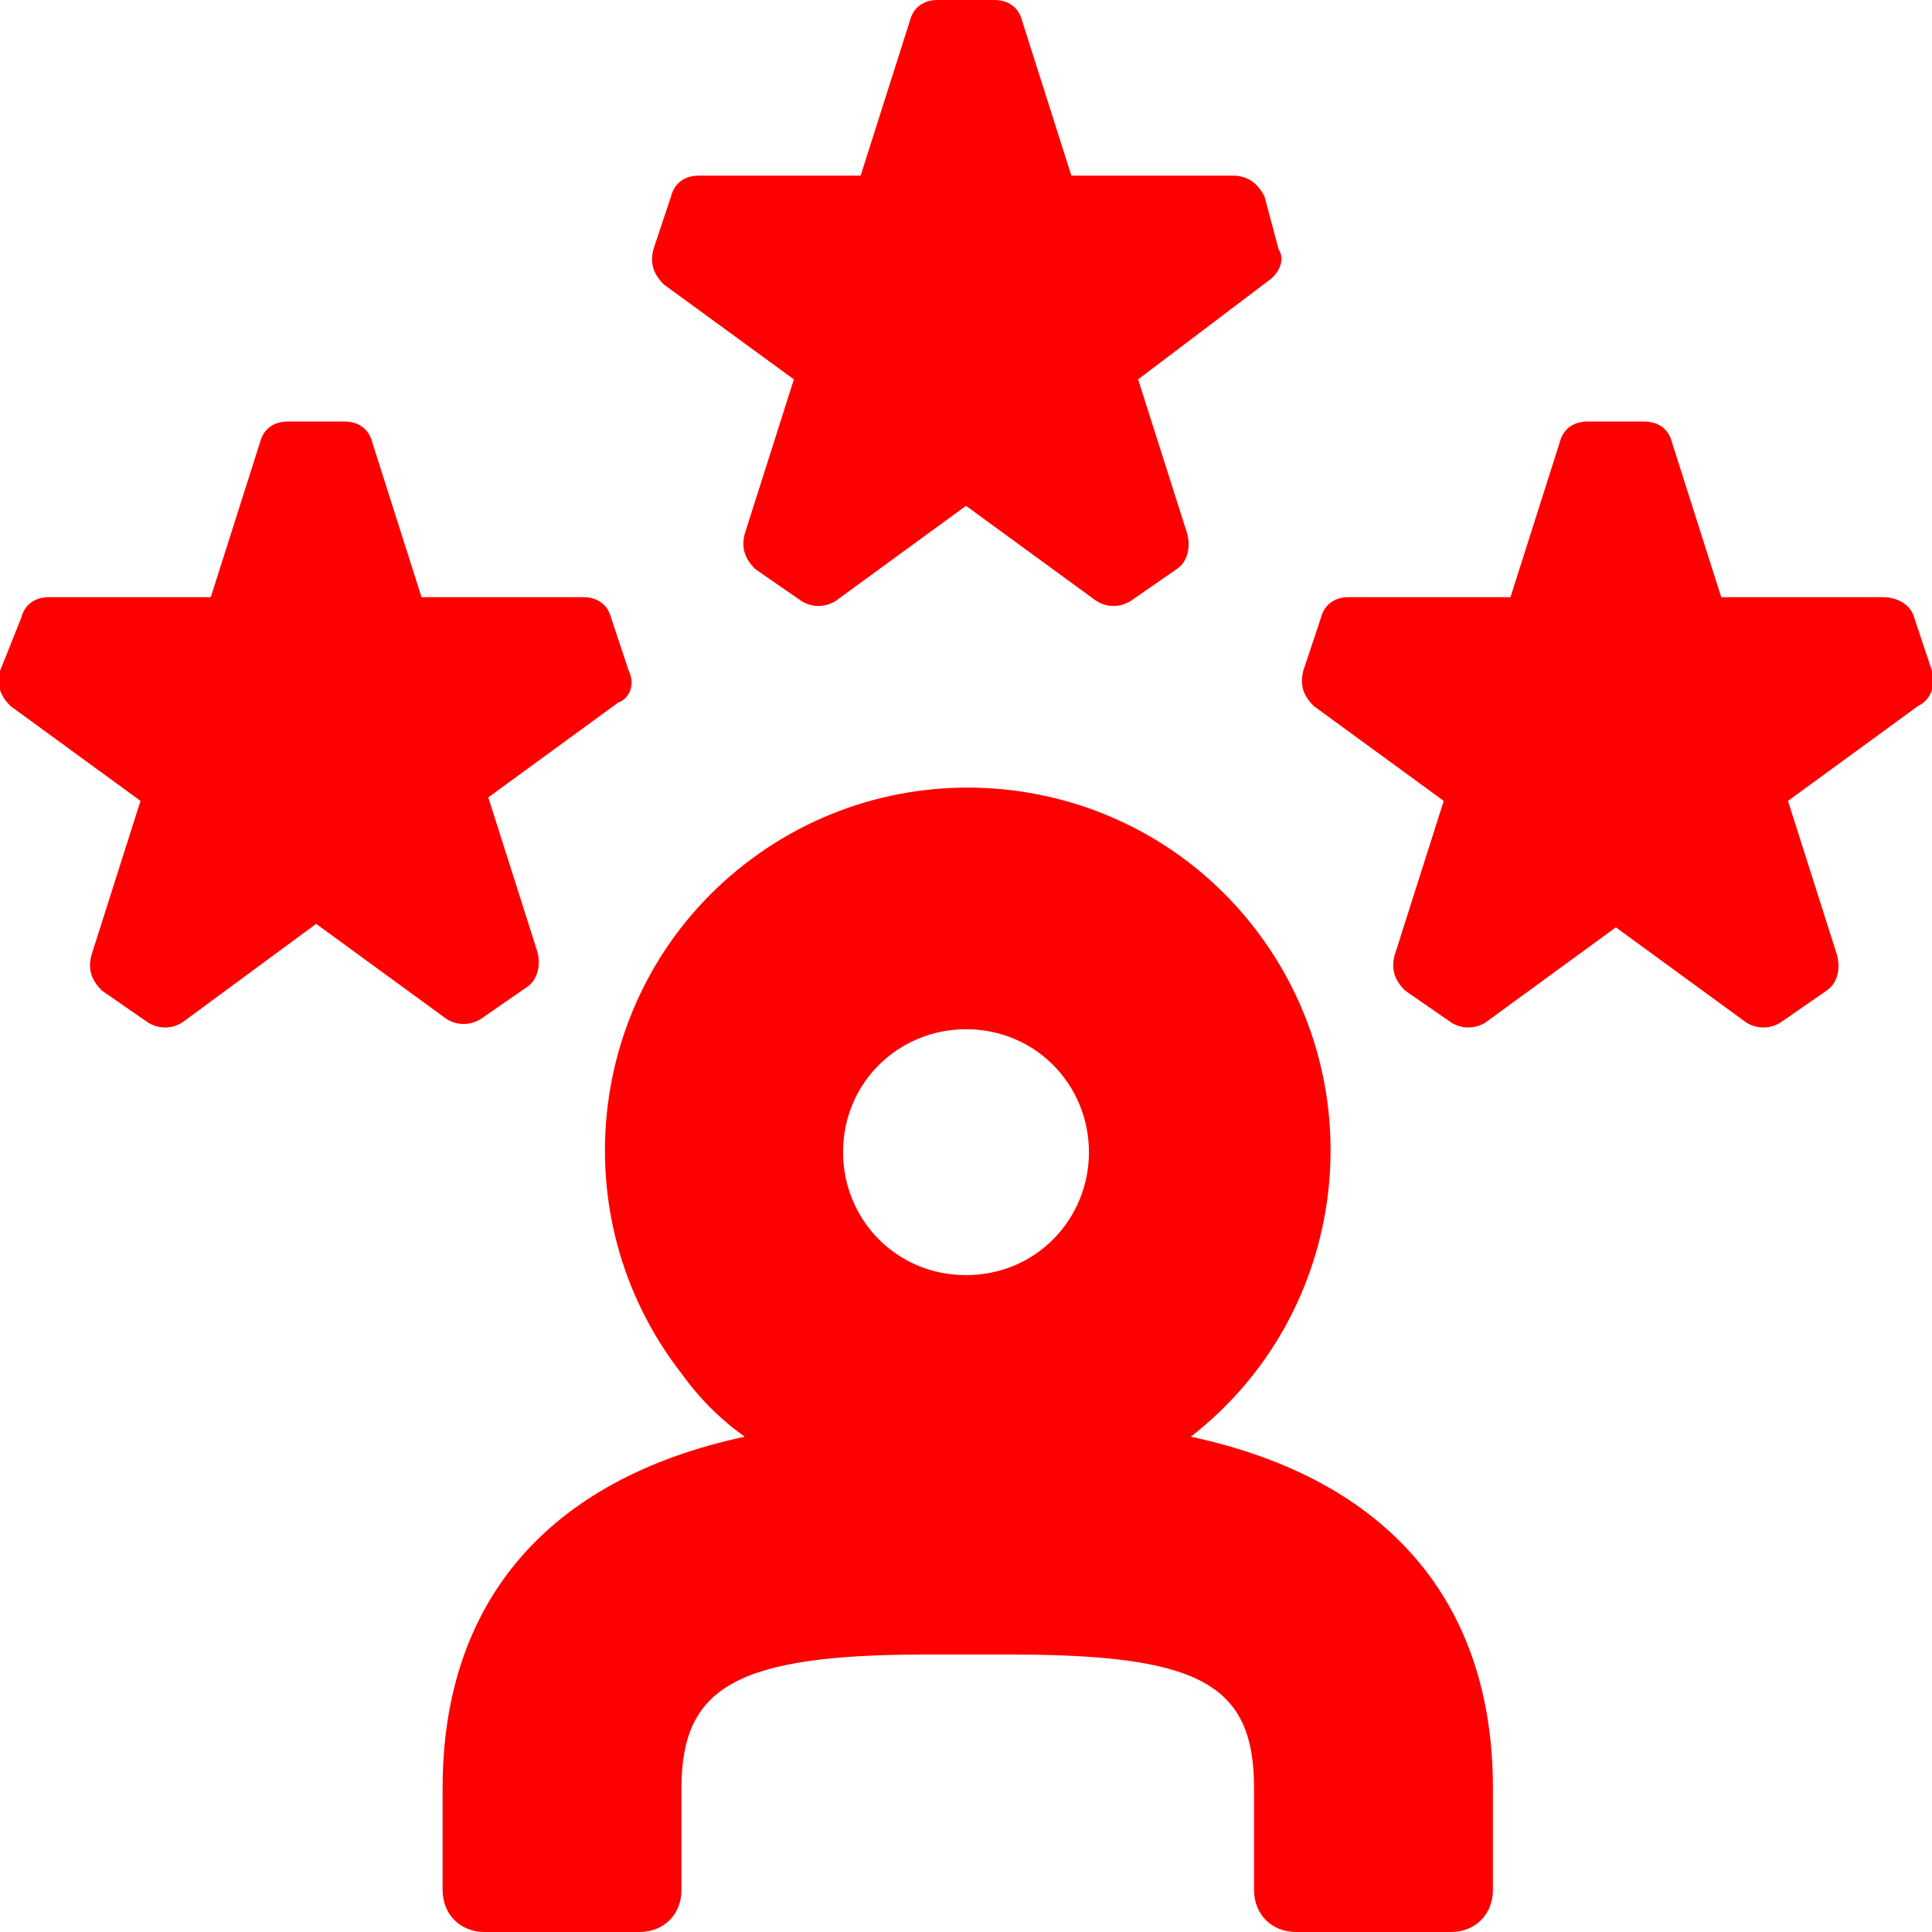
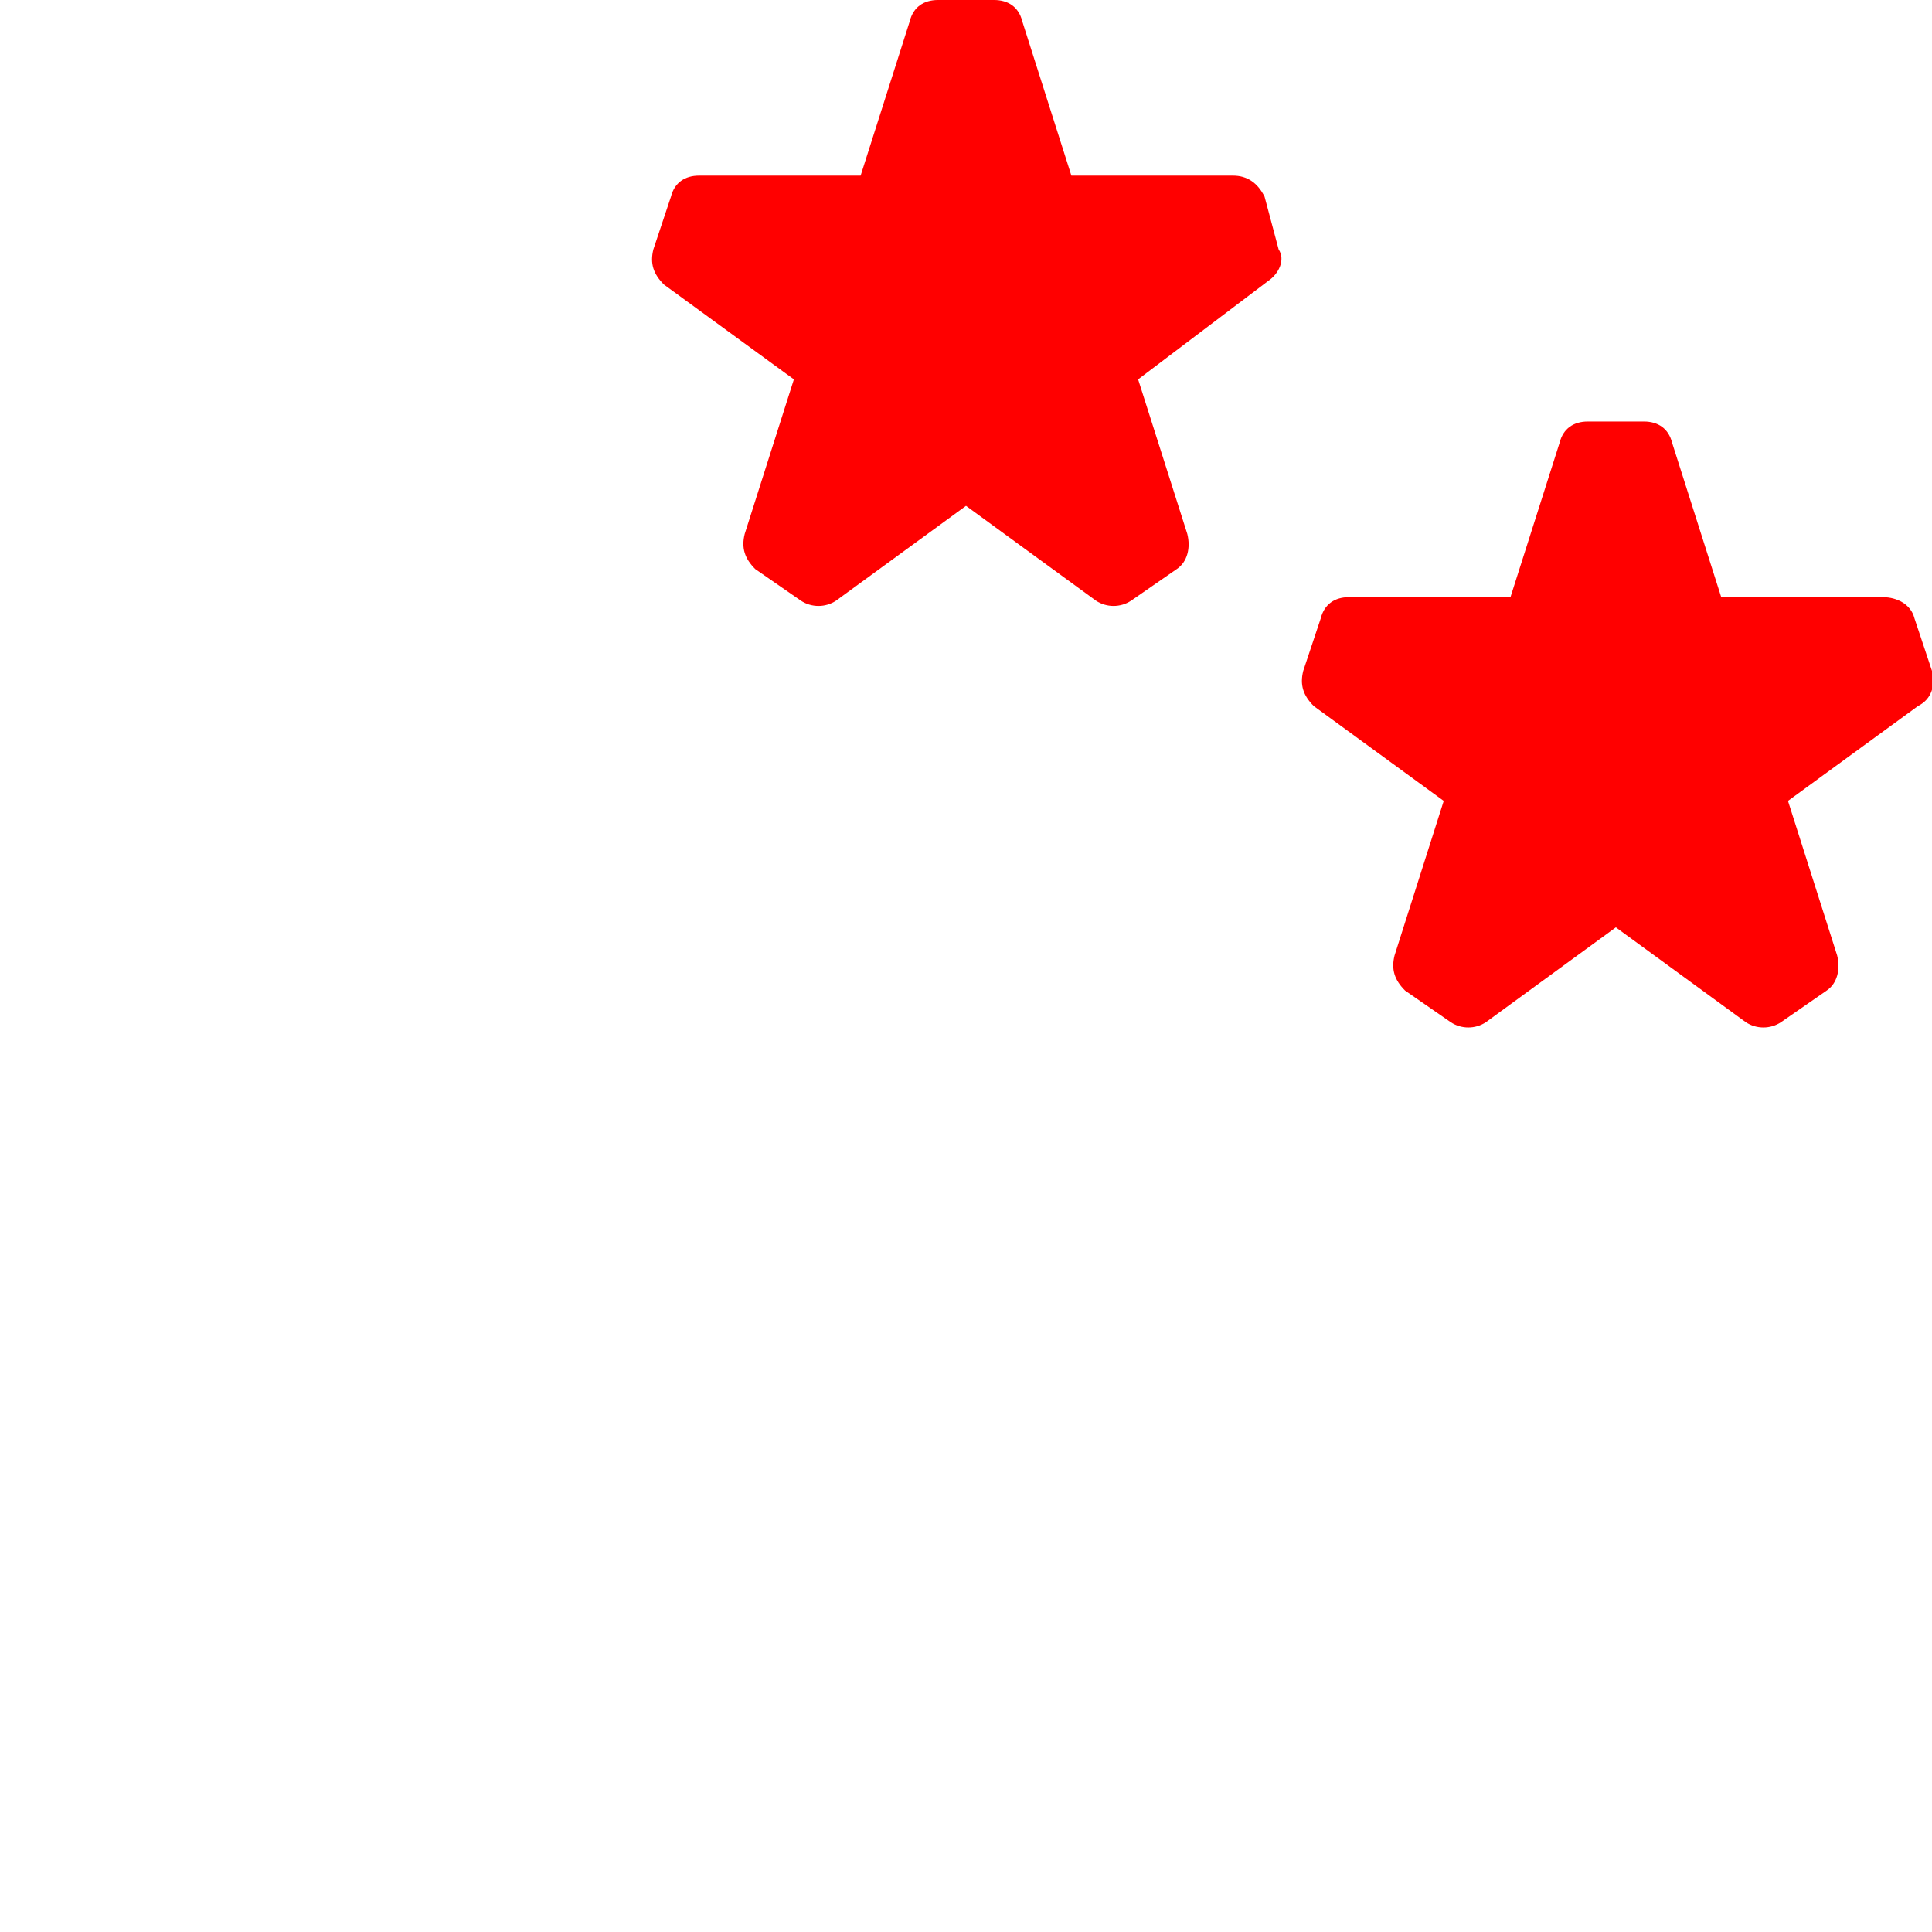
<svg xmlns="http://www.w3.org/2000/svg" version="1.1" id="Layer_1" x="0px" y="0px" viewBox="0 0 55 55" style="enable-background:new 0 0 55 55;" xml:space="preserve">
  <style type="text/css">
	.st0{fill:#FF0000;}
</style>
  <g>
    <g>
-       <path class="st0" d="M33.9,40.9c4.5-3.5,5.3-10,1.8-14.5s-10-5.3-14.5-1.8c-4.5,3.5-5.3,10-1.8,14.5c0.5,0.7,1.1,1.3,1.8,1.8    c-5.6,1.2-8.6,4.7-8.6,10v2.9c0,0.7,0.5,1.2,1.2,1.2h4.4c0.7,0,1.2-0.5,1.2-1.2v-2.9c0-2.9,1.6-3.8,7-3.8h2.3c5.4,0,7,0.8,7,3.8    v2.9c0,0.7,0.5,1.2,1.2,1.2h4.4c0.7,0,1.2-0.5,1.2-1.2v-2.9C42.5,45.6,39.5,42.1,33.9,40.9 M27.5,36.3c-2,0-3.5-1.6-3.5-3.5    c0-2,1.6-3.5,3.5-3.5c2,0,3.5,1.6,3.5,3.5l0,0C31,34.7,29.5,36.3,27.5,36.3" />
      <path class="st0" d="M36.4,7.1L36,5.6C35.8,5.2,35.5,5,35.1,5h-4.6l-1.4-4.4C29,0.2,28.7,0,28.3,0h-1.6c-0.4,0-0.7,0.2-0.8,0.6    L24.5,5h-4.6c-0.4,0-0.7,0.2-0.8,0.6l-0.5,1.5c-0.1,0.4,0,0.7,0.3,1l3.7,2.7l-1.4,4.4c-0.1,0.4,0,0.7,0.3,1l1.3,0.9    c0.3,0.2,0.7,0.2,1,0l3.7-2.7l3.7,2.7c0.3,0.2,0.7,0.2,1,0l1.3-0.9c0.3-0.2,0.4-0.6,0.3-1l-1.4-4.4L36.1,8    C36.4,7.8,36.6,7.4,36.4,7.1" />
      <path class="st0" d="M55,19.1l-0.5-1.5C54.4,17.2,54,17,53.6,17H49l-1.4-4.4c-0.1-0.4-0.4-0.6-0.8-0.6h-1.6    c-0.4,0-0.7,0.2-0.8,0.6L43,17h-4.6c-0.4,0-0.7,0.2-0.8,0.6l-0.5,1.5c-0.1,0.4,0,0.7,0.3,1l3.7,2.7l-1.4,4.4c-0.1,0.4,0,0.7,0.3,1    l1.3,0.9c0.3,0.2,0.7,0.2,1,0l3.7-2.7l3.7,2.7c0.3,0.2,0.7,0.2,1,0l1.3-0.9c0.3-0.2,0.4-0.6,0.3-1l-1.4-4.4l3.7-2.7    C55,19.9,55.1,19.5,55,19.1" />
-       <path class="st0" d="M17.9,19.1l-0.5-1.5C17.3,17.2,17,17,16.6,17H12l-1.4-4.4c-0.1-0.4-0.4-0.6-0.8-0.6H8.2    c-0.4,0-0.7,0.2-0.8,0.6L6,17H1.4c-0.4,0-0.7,0.2-0.8,0.6L0,19.1c-0.1,0.4,0,0.7,0.3,1l3.7,2.7l-1.4,4.4c-0.1,0.4,0,0.7,0.3,1    l1.3,0.9c0.3,0.2,0.7,0.2,1,0L9,26.3l3.7,2.7c0.3,0.2,0.7,0.2,1,0l1.3-0.9c0.3-0.2,0.4-0.6,0.3-1l-1.4-4.4l3.7-2.7    C17.9,19.9,18.1,19.5,17.9,19.1" />
    </g>
  </g>
</svg>